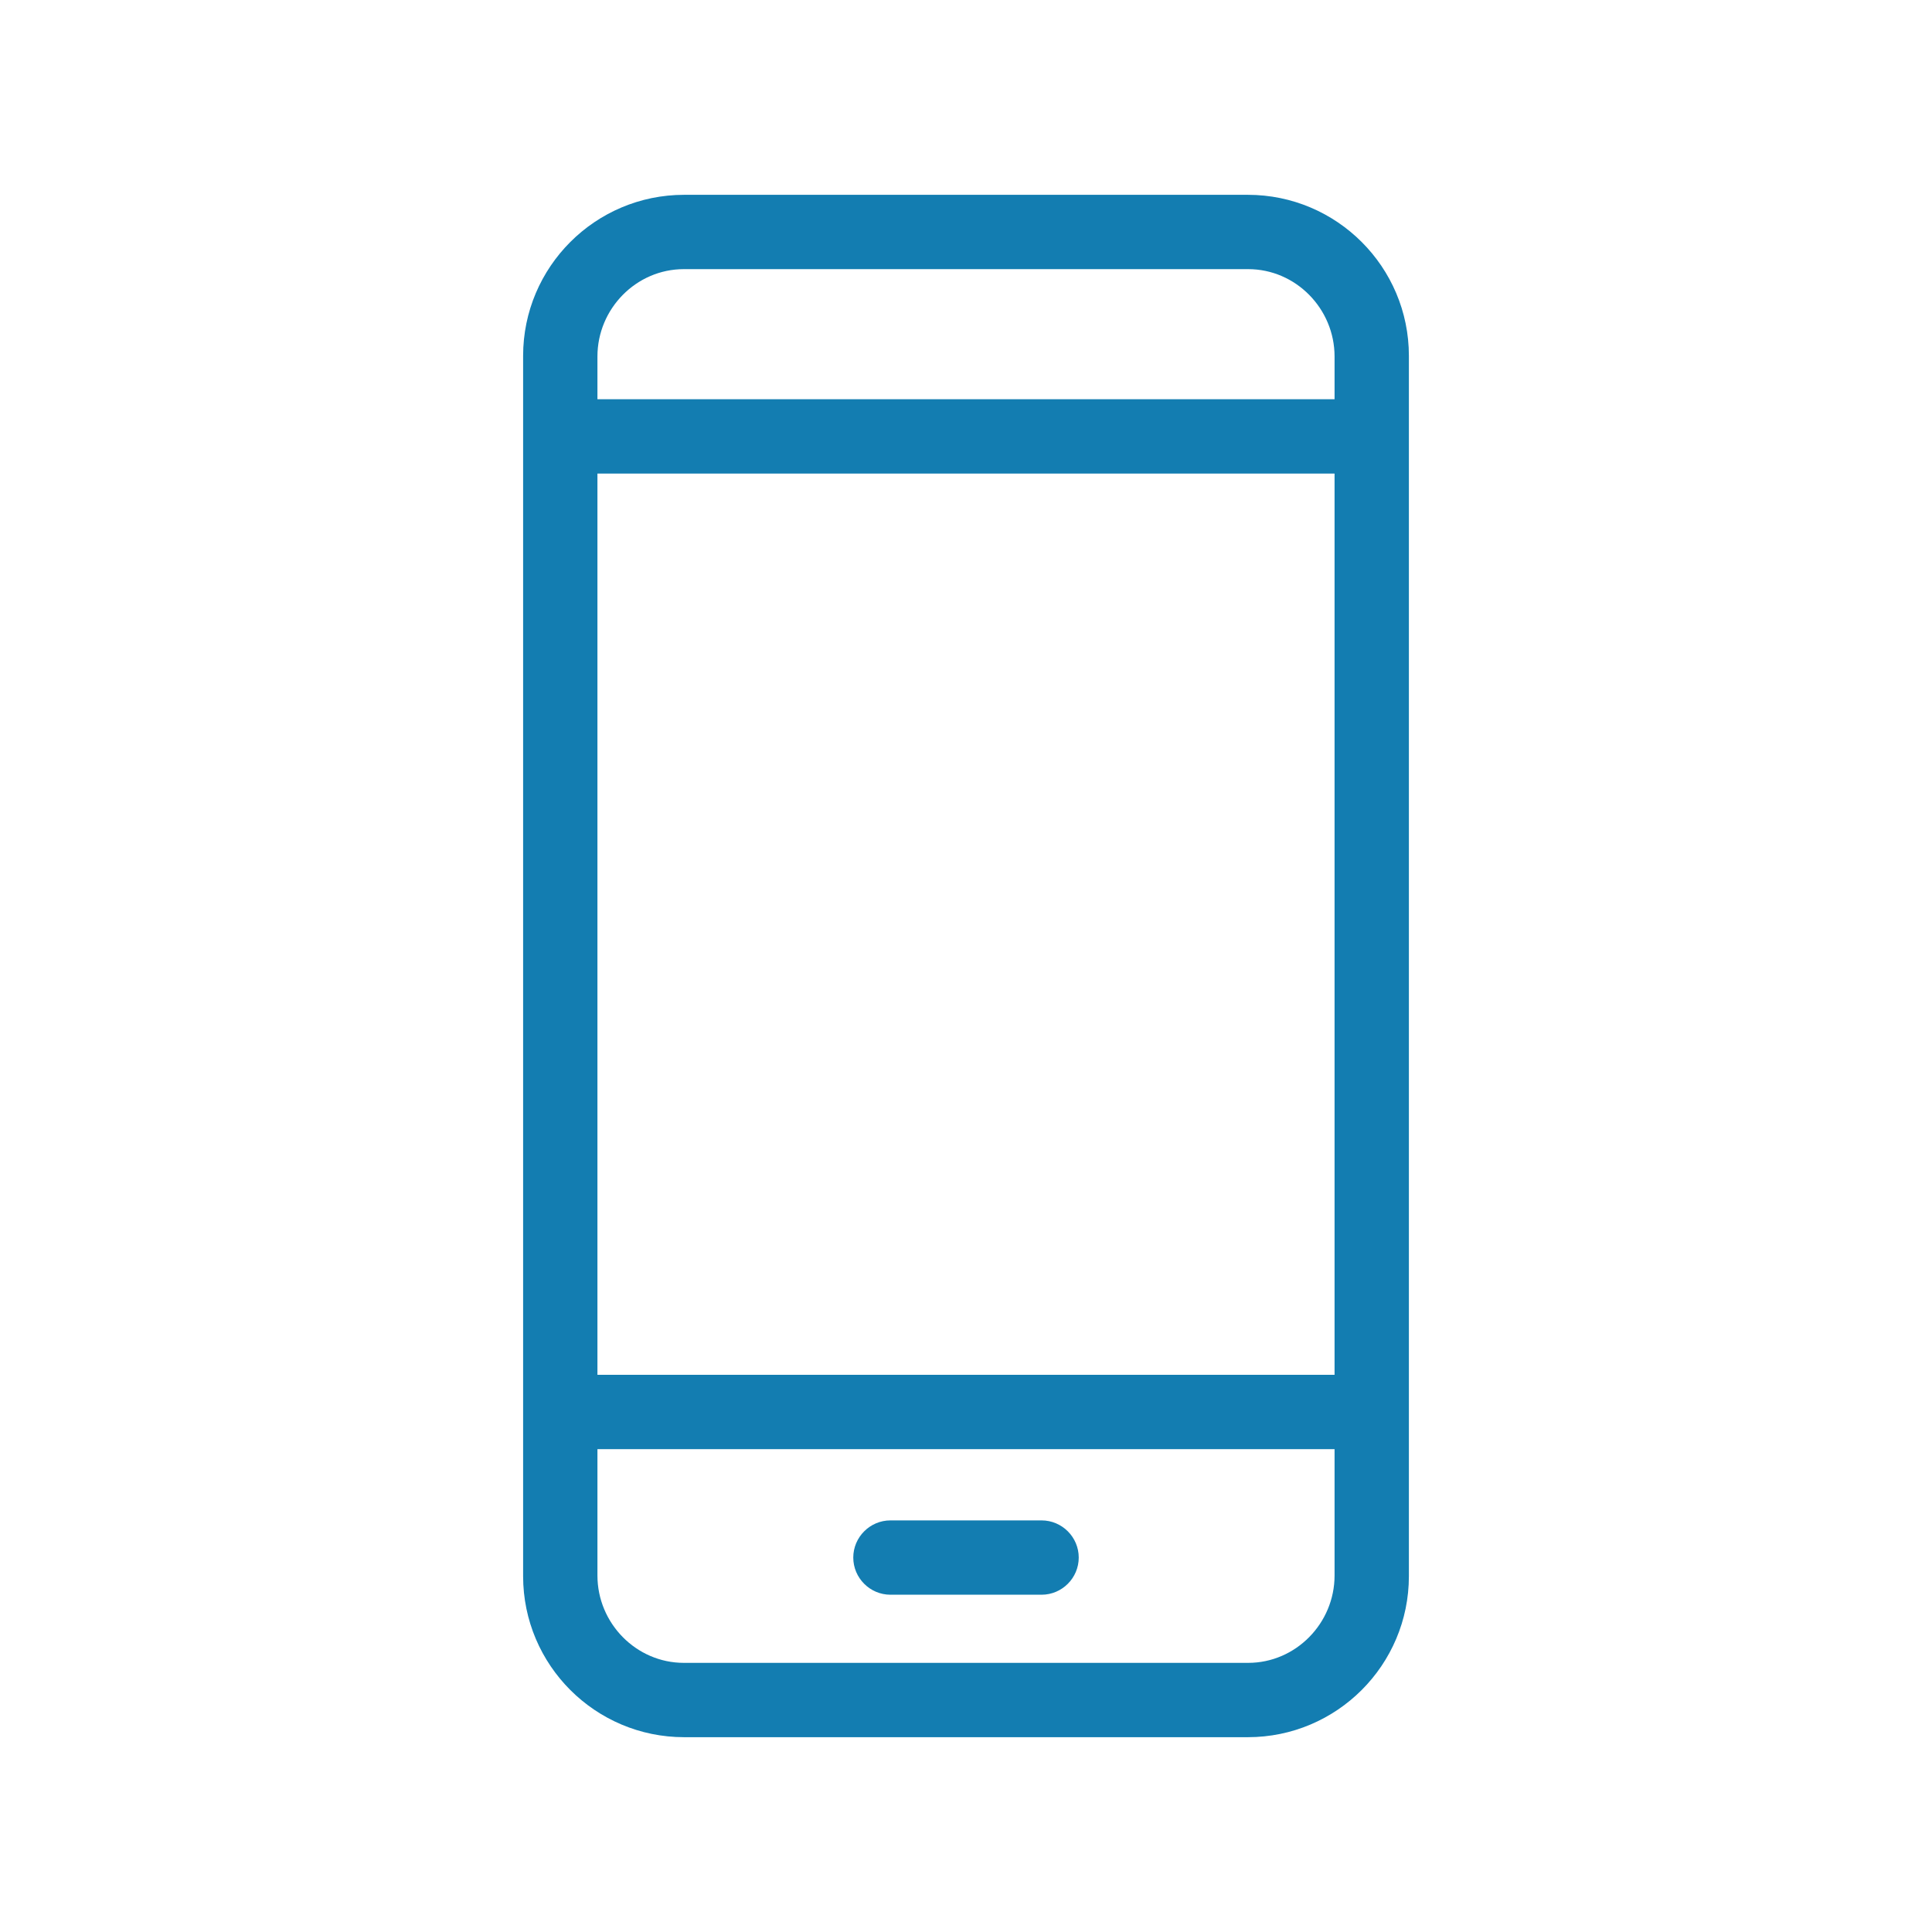
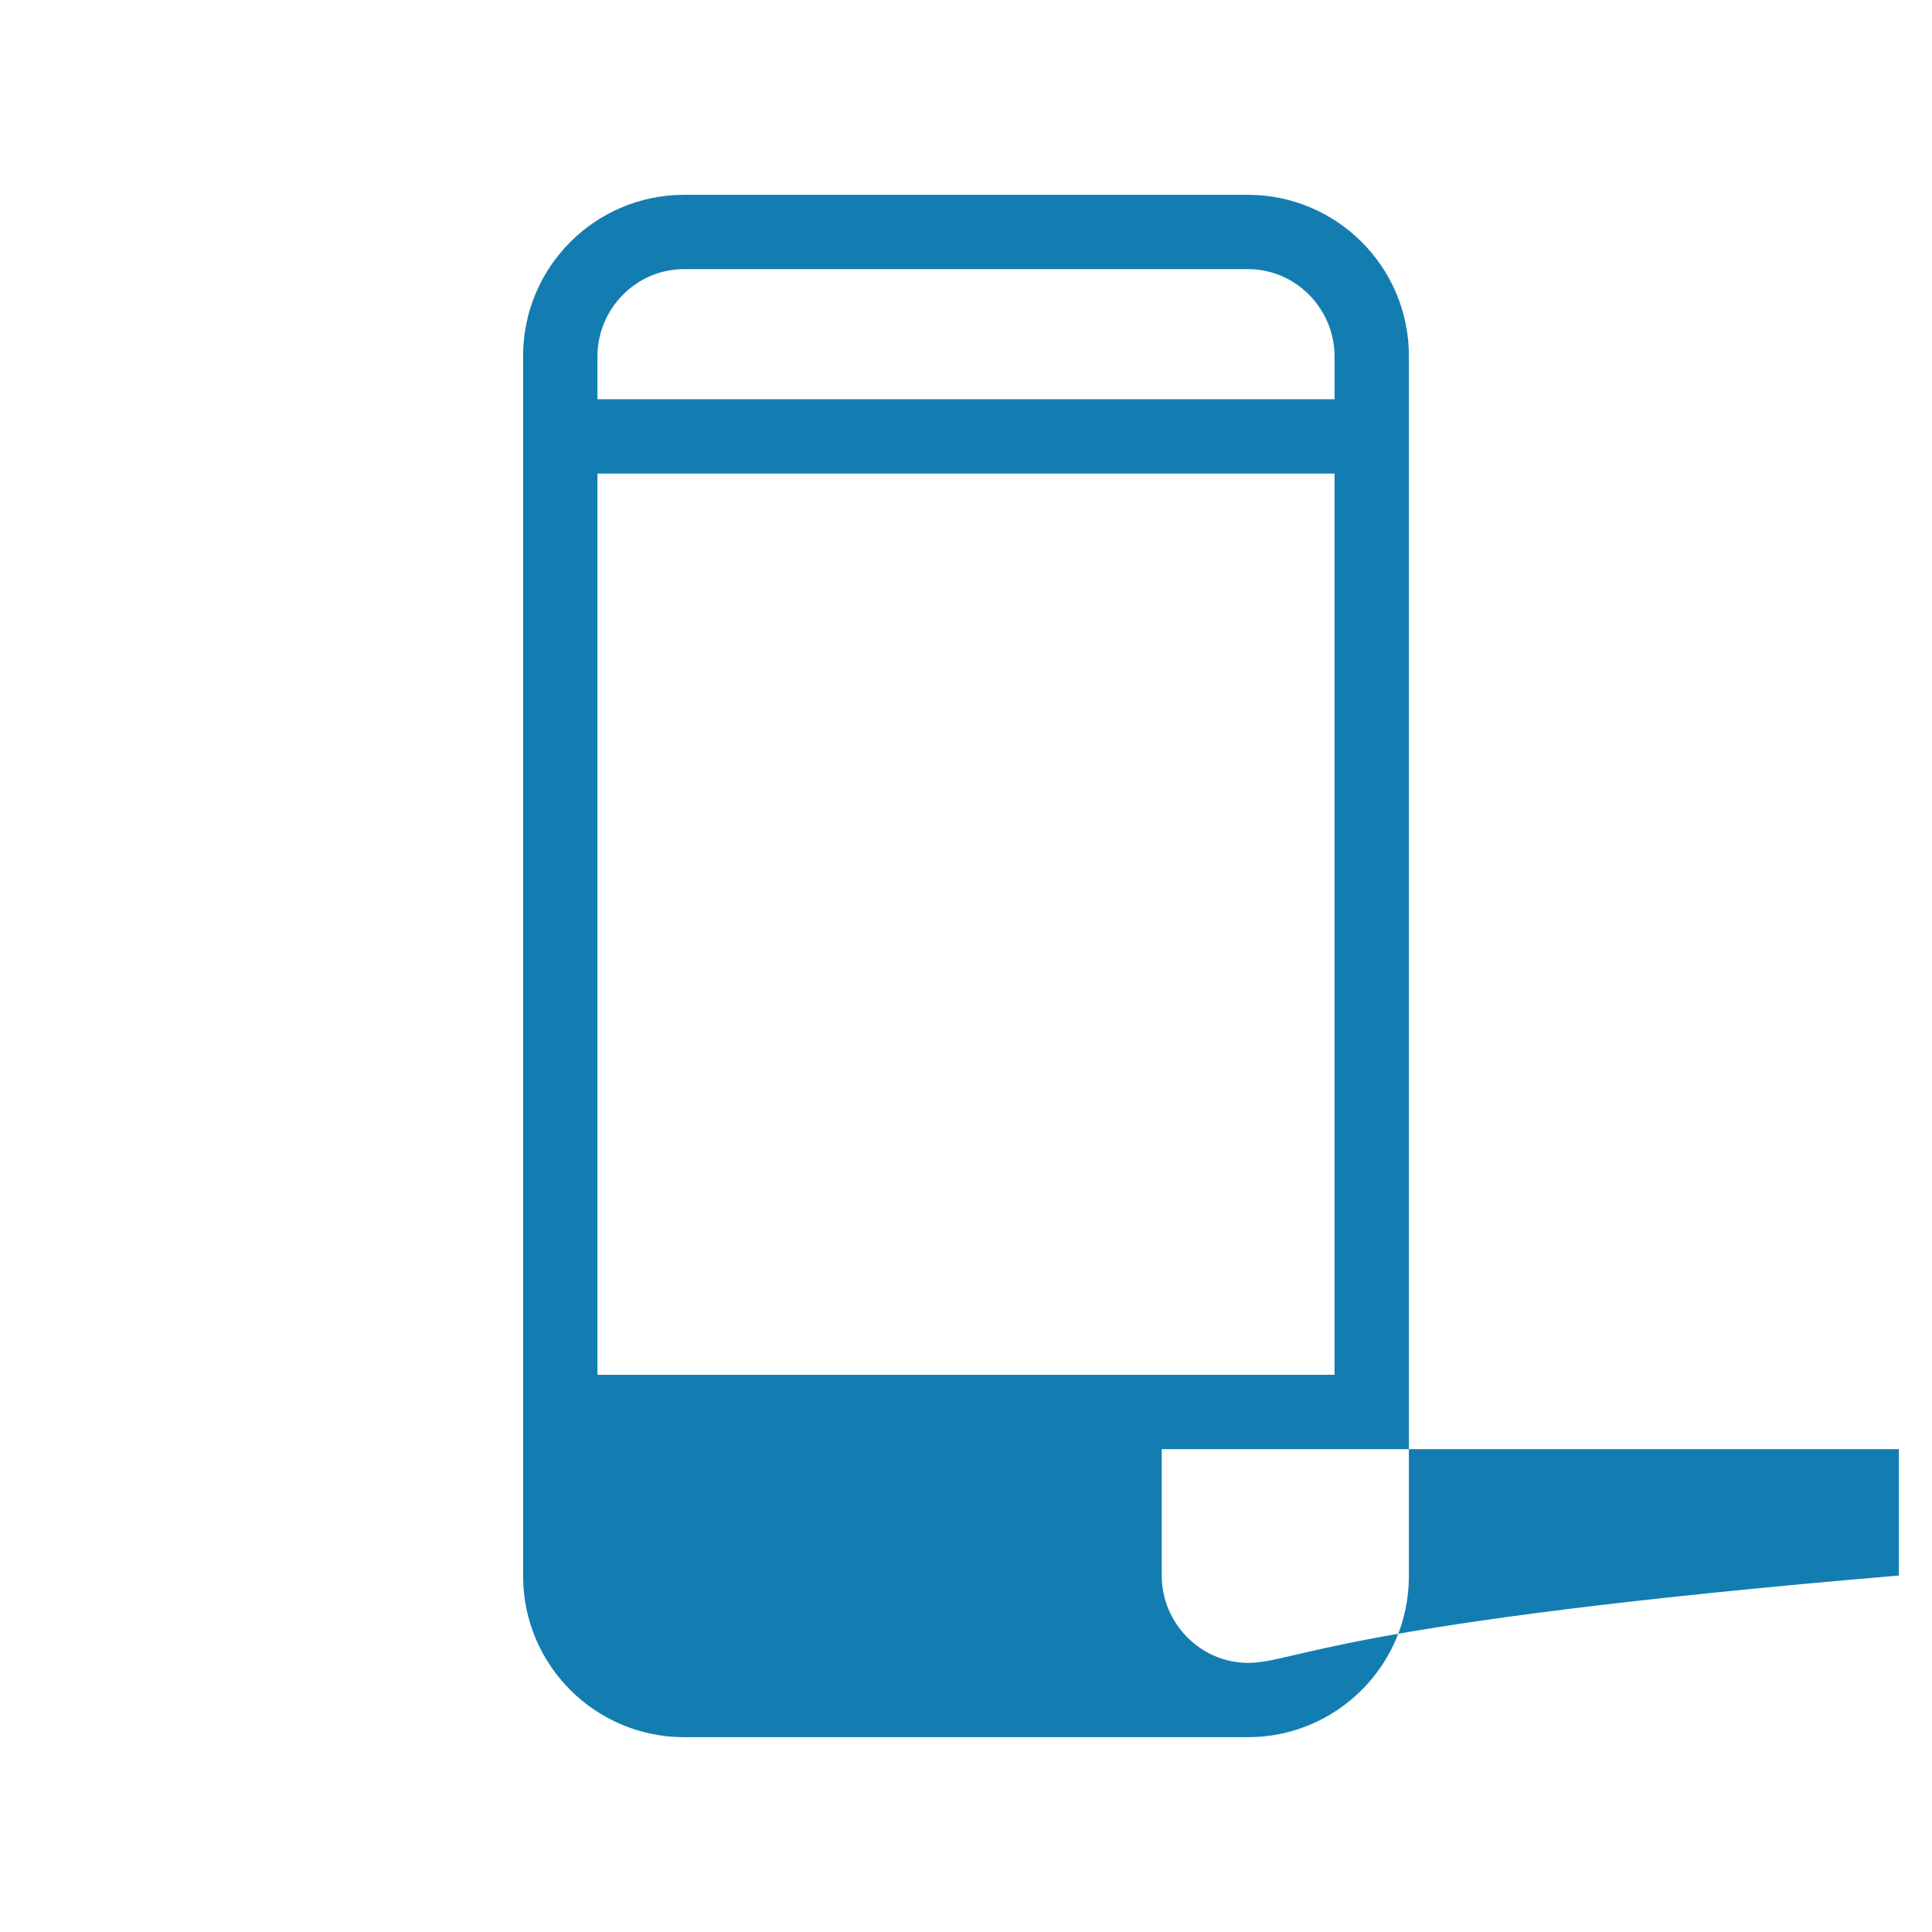
<svg xmlns="http://www.w3.org/2000/svg" version="1.1" id="Layer_1" x="0px" y="0px" viewBox="0 0 300 300" style="enable-background:new 0 0 300 300;" xml:space="preserve">
  <g>
-     <path style="fill:#137DB1;" d="M218.772,55.258c0-13.803-11.206-25.008-25.008-25.008h-87.528   c-13.803,0-25.008,11.206-25.008,25.008v189.484c0,13.803,11.206,25.008,25.008,25.008h87.528   c13.803,0,25.008-11.206,25.008-25.008V55.258z M92.77,73.533h114.46v139.949H92.77V73.533z M193.812,258.208h-87.624   c-7.406,0-13.418-6.156-13.418-13.562v-19.622h114.46v19.622C207.23,252.052,201.218,258.208,193.812,258.208z M207.23,55.354   v6.637H92.77v-6.637c0-7.406,6.012-13.562,13.418-13.562h87.624C201.218,41.792,207.23,47.948,207.23,55.354z" />
-     <path style="fill:#137DB1;" d="M161.735,236.086h-23.469c-3.174,0-5.771,2.597-5.771,5.771s2.597,5.771,5.771,5.771h23.469   c3.174,0,5.771-2.597,5.771-5.771S164.909,236.086,161.735,236.086z" />
+     <path style="fill:#137DB1;" d="M218.772,55.258c0-13.803-11.206-25.008-25.008-25.008h-87.528   c-13.803,0-25.008,11.206-25.008,25.008v189.484c0,13.803,11.206,25.008,25.008,25.008h87.528   c13.803,0,25.008-11.206,25.008-25.008V55.258z M92.77,73.533h114.46v139.949H92.77V73.533z M193.812,258.208c-7.406,0-13.418-6.156-13.418-13.562v-19.622h114.46v19.622C207.23,252.052,201.218,258.208,193.812,258.208z M207.23,55.354   v6.637H92.77v-6.637c0-7.406,6.012-13.562,13.418-13.562h87.624C201.218,41.792,207.23,47.948,207.23,55.354z" />
  </g>
</svg>